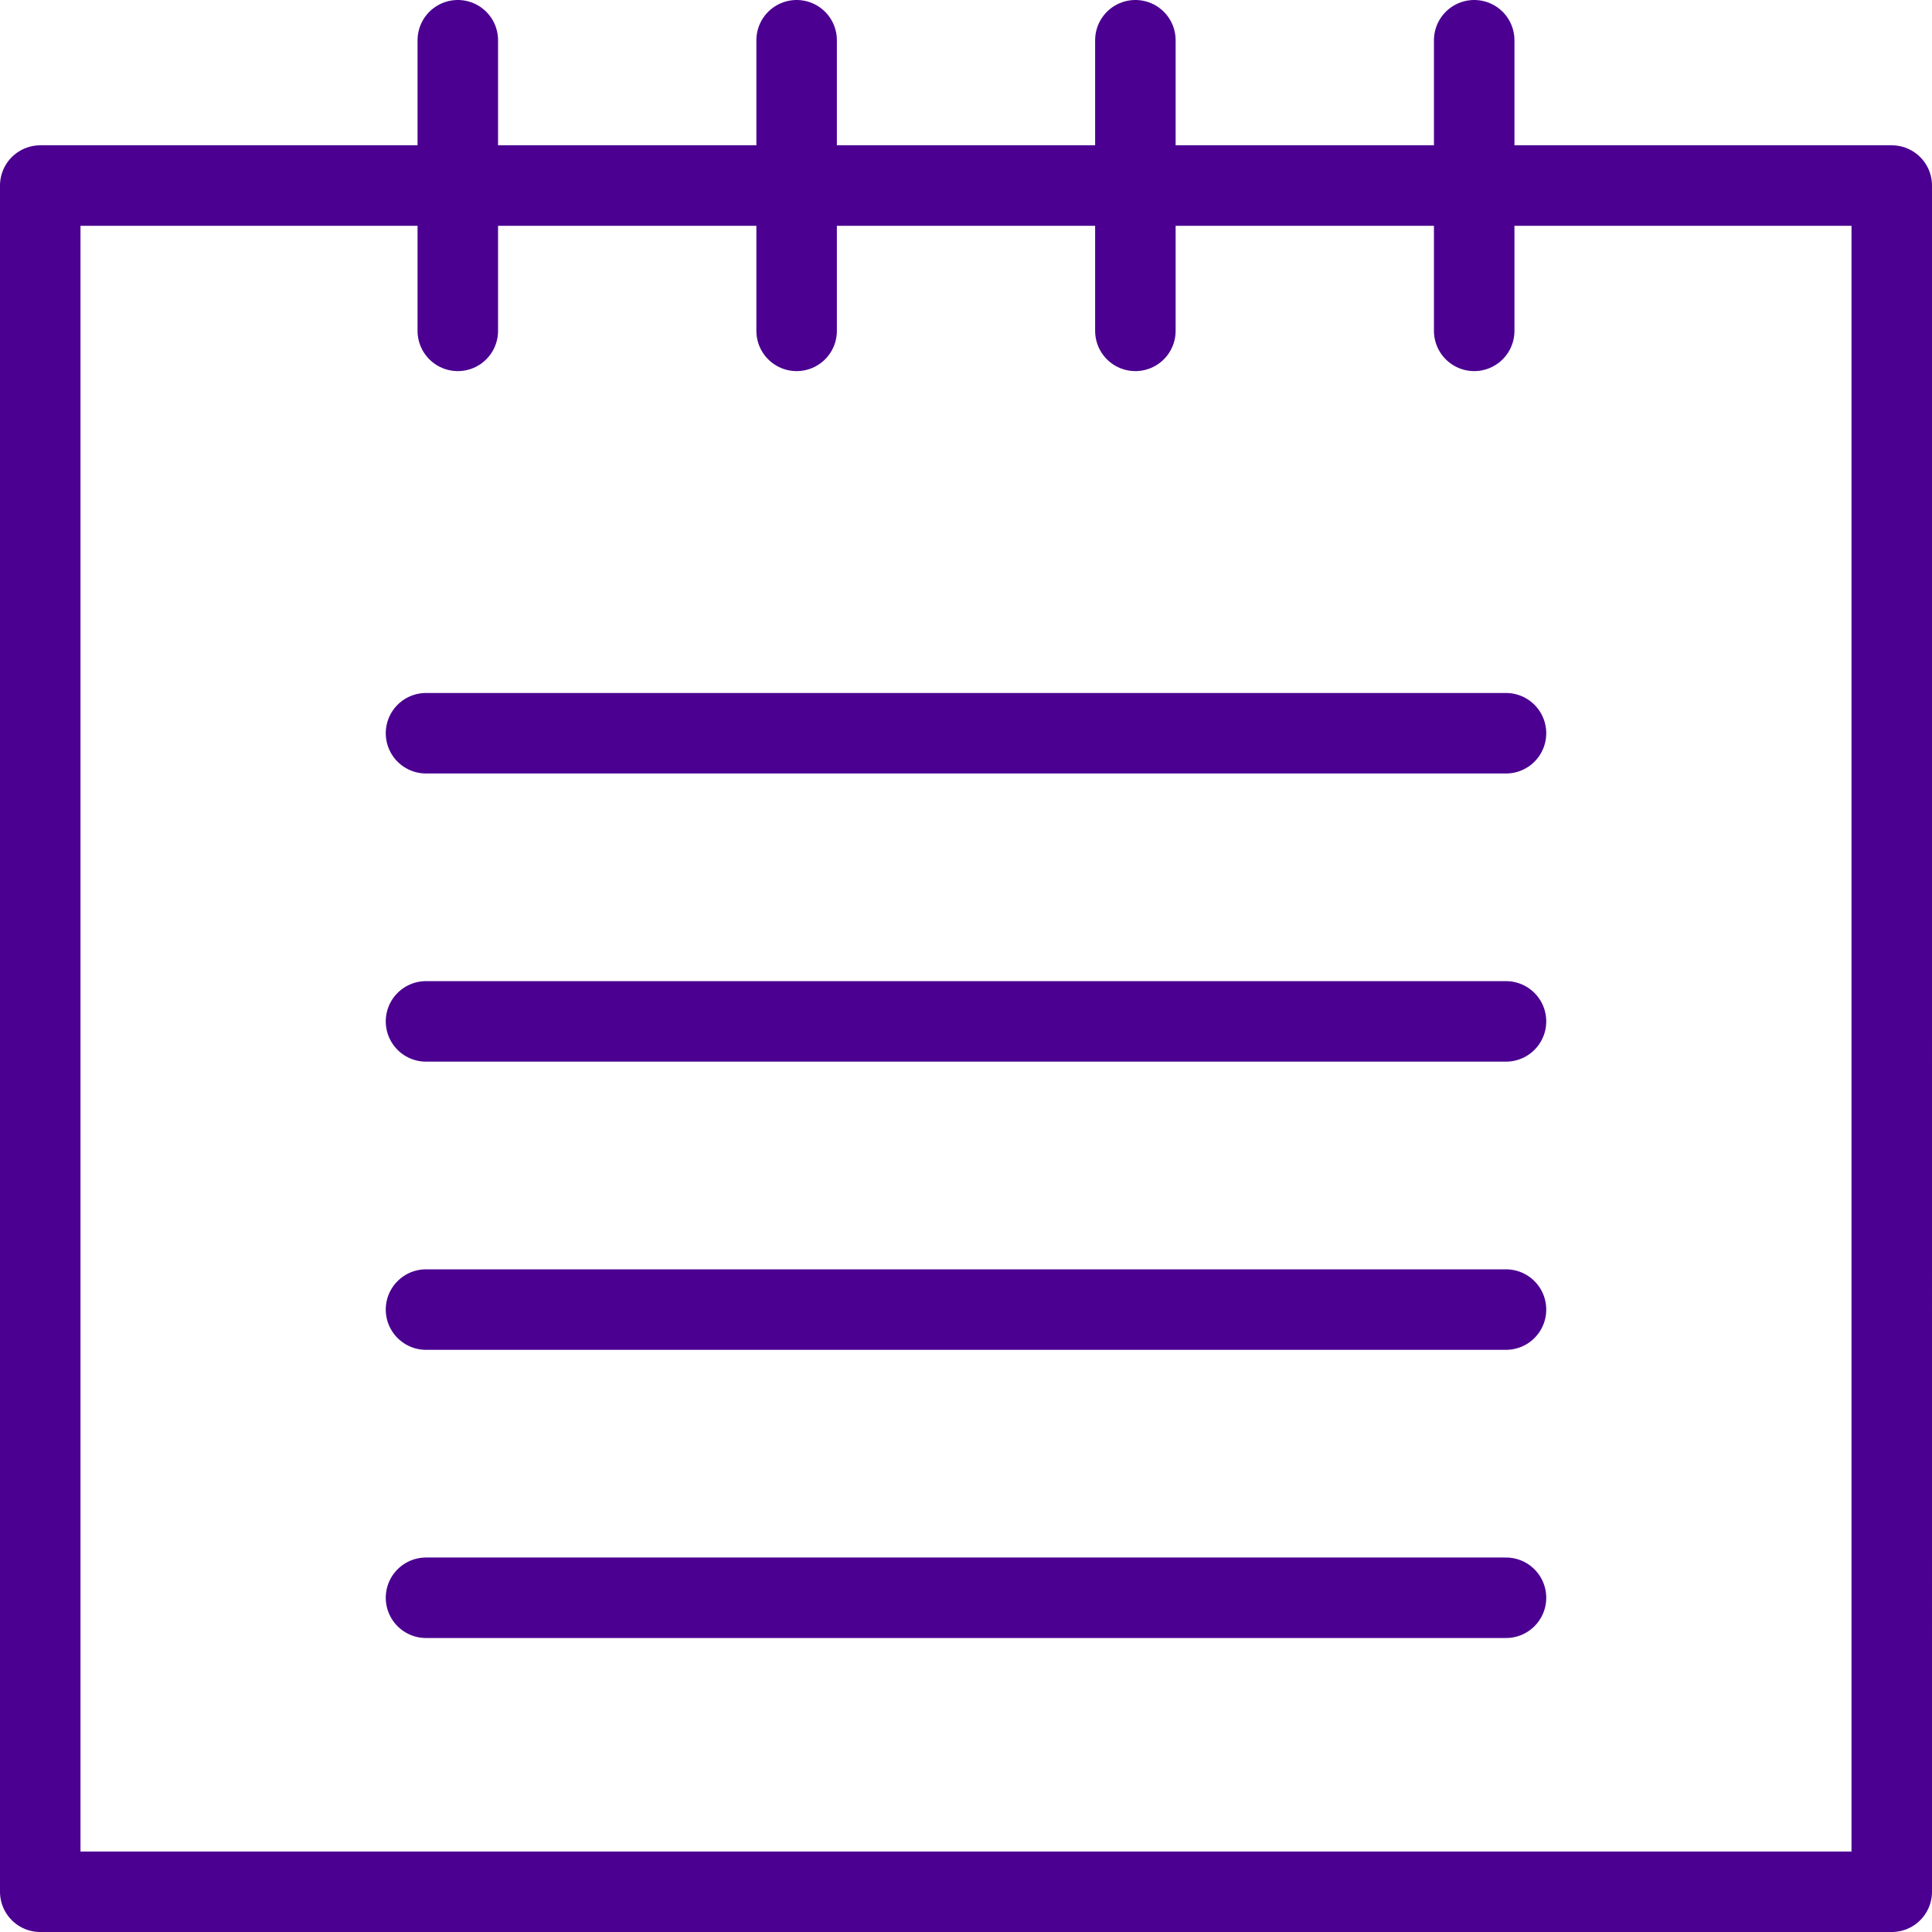
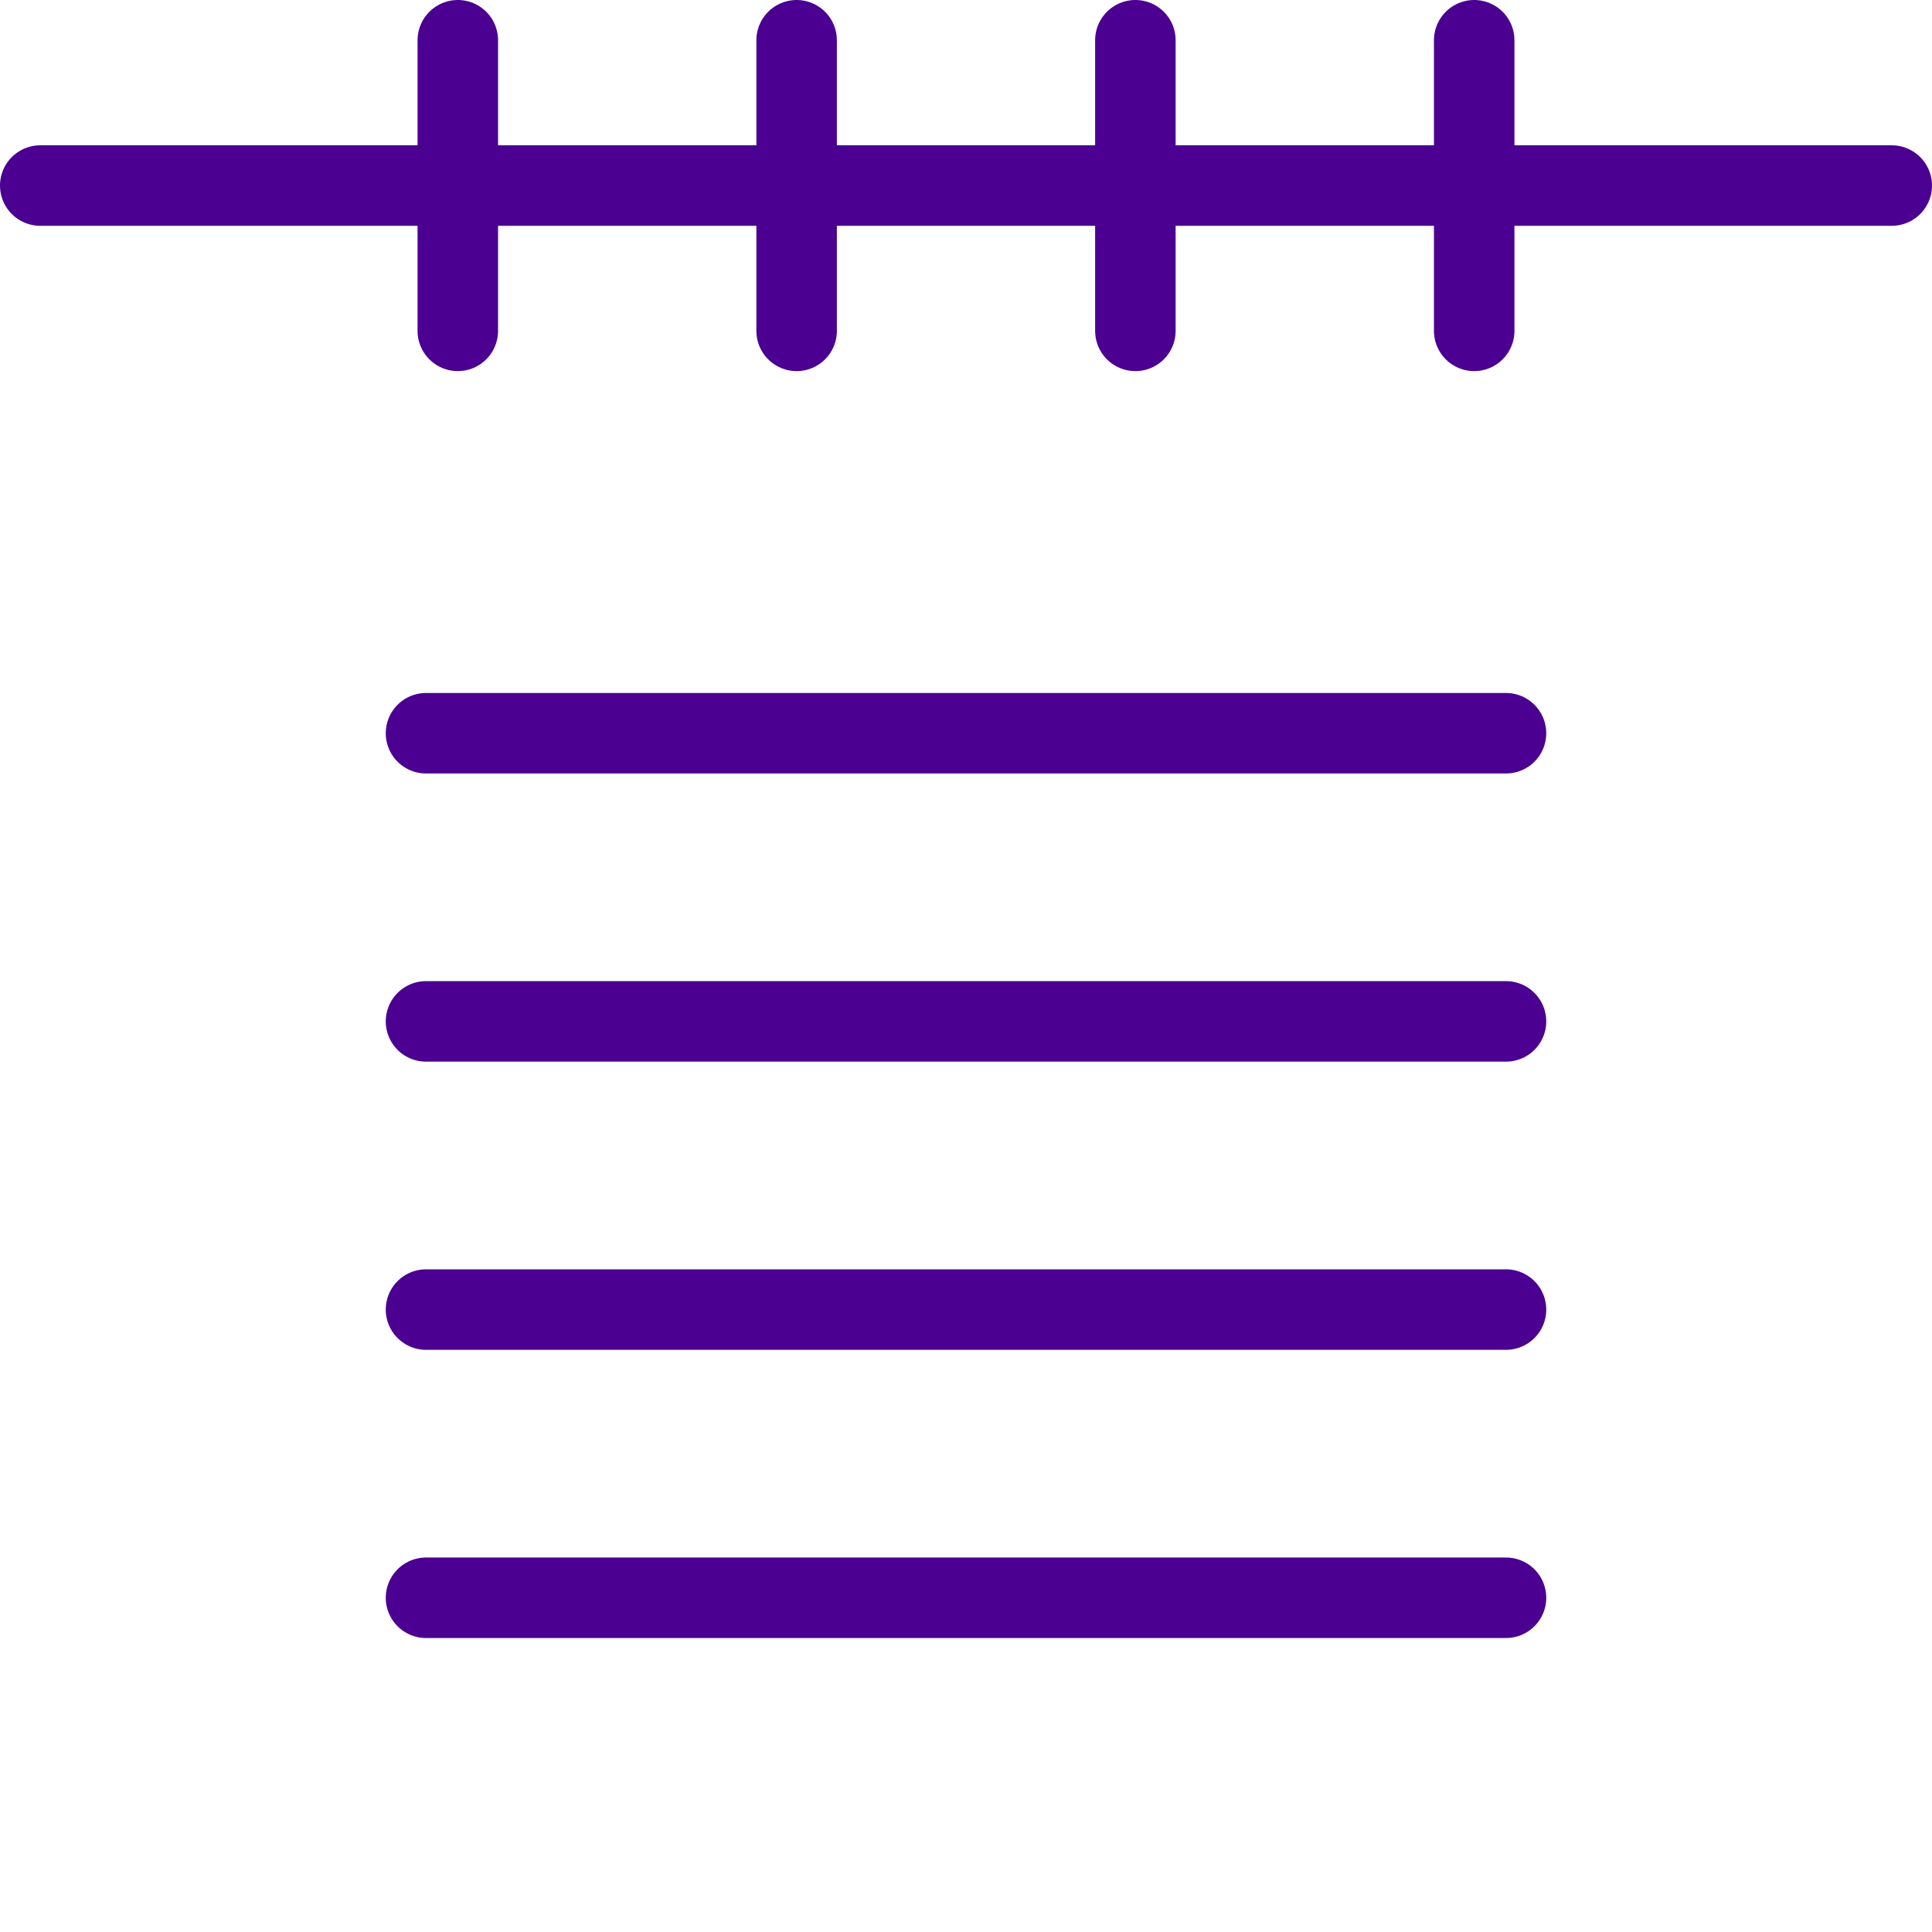
<svg xmlns="http://www.w3.org/2000/svg" width="48" height="48" fill="rgba(75,0,145,1)" viewBox="0 0 48 48">
  <g fill="none" stroke="rgba(75,0,145,1)" stroke-width="2" stroke-linecap="round" stroke-linejoin="round" stroke-miterlimit="10">
-     <path d="M1 4.61h46V47H1zM11.374 1v7.22M19.792 1v7.22M28.208 1v7.22M36.626 1v7.22M10.584 18.217h26.832M10.584 25.376h26.832M10.584 32.536h26.832M10.584 39.696h26.832" />
+     <path d="M1 4.61h46H1zM11.374 1v7.22M19.792 1v7.22M28.208 1v7.22M36.626 1v7.22M10.584 18.217h26.832M10.584 25.376h26.832M10.584 32.536h26.832M10.584 39.696h26.832" />
  </g>
</svg>